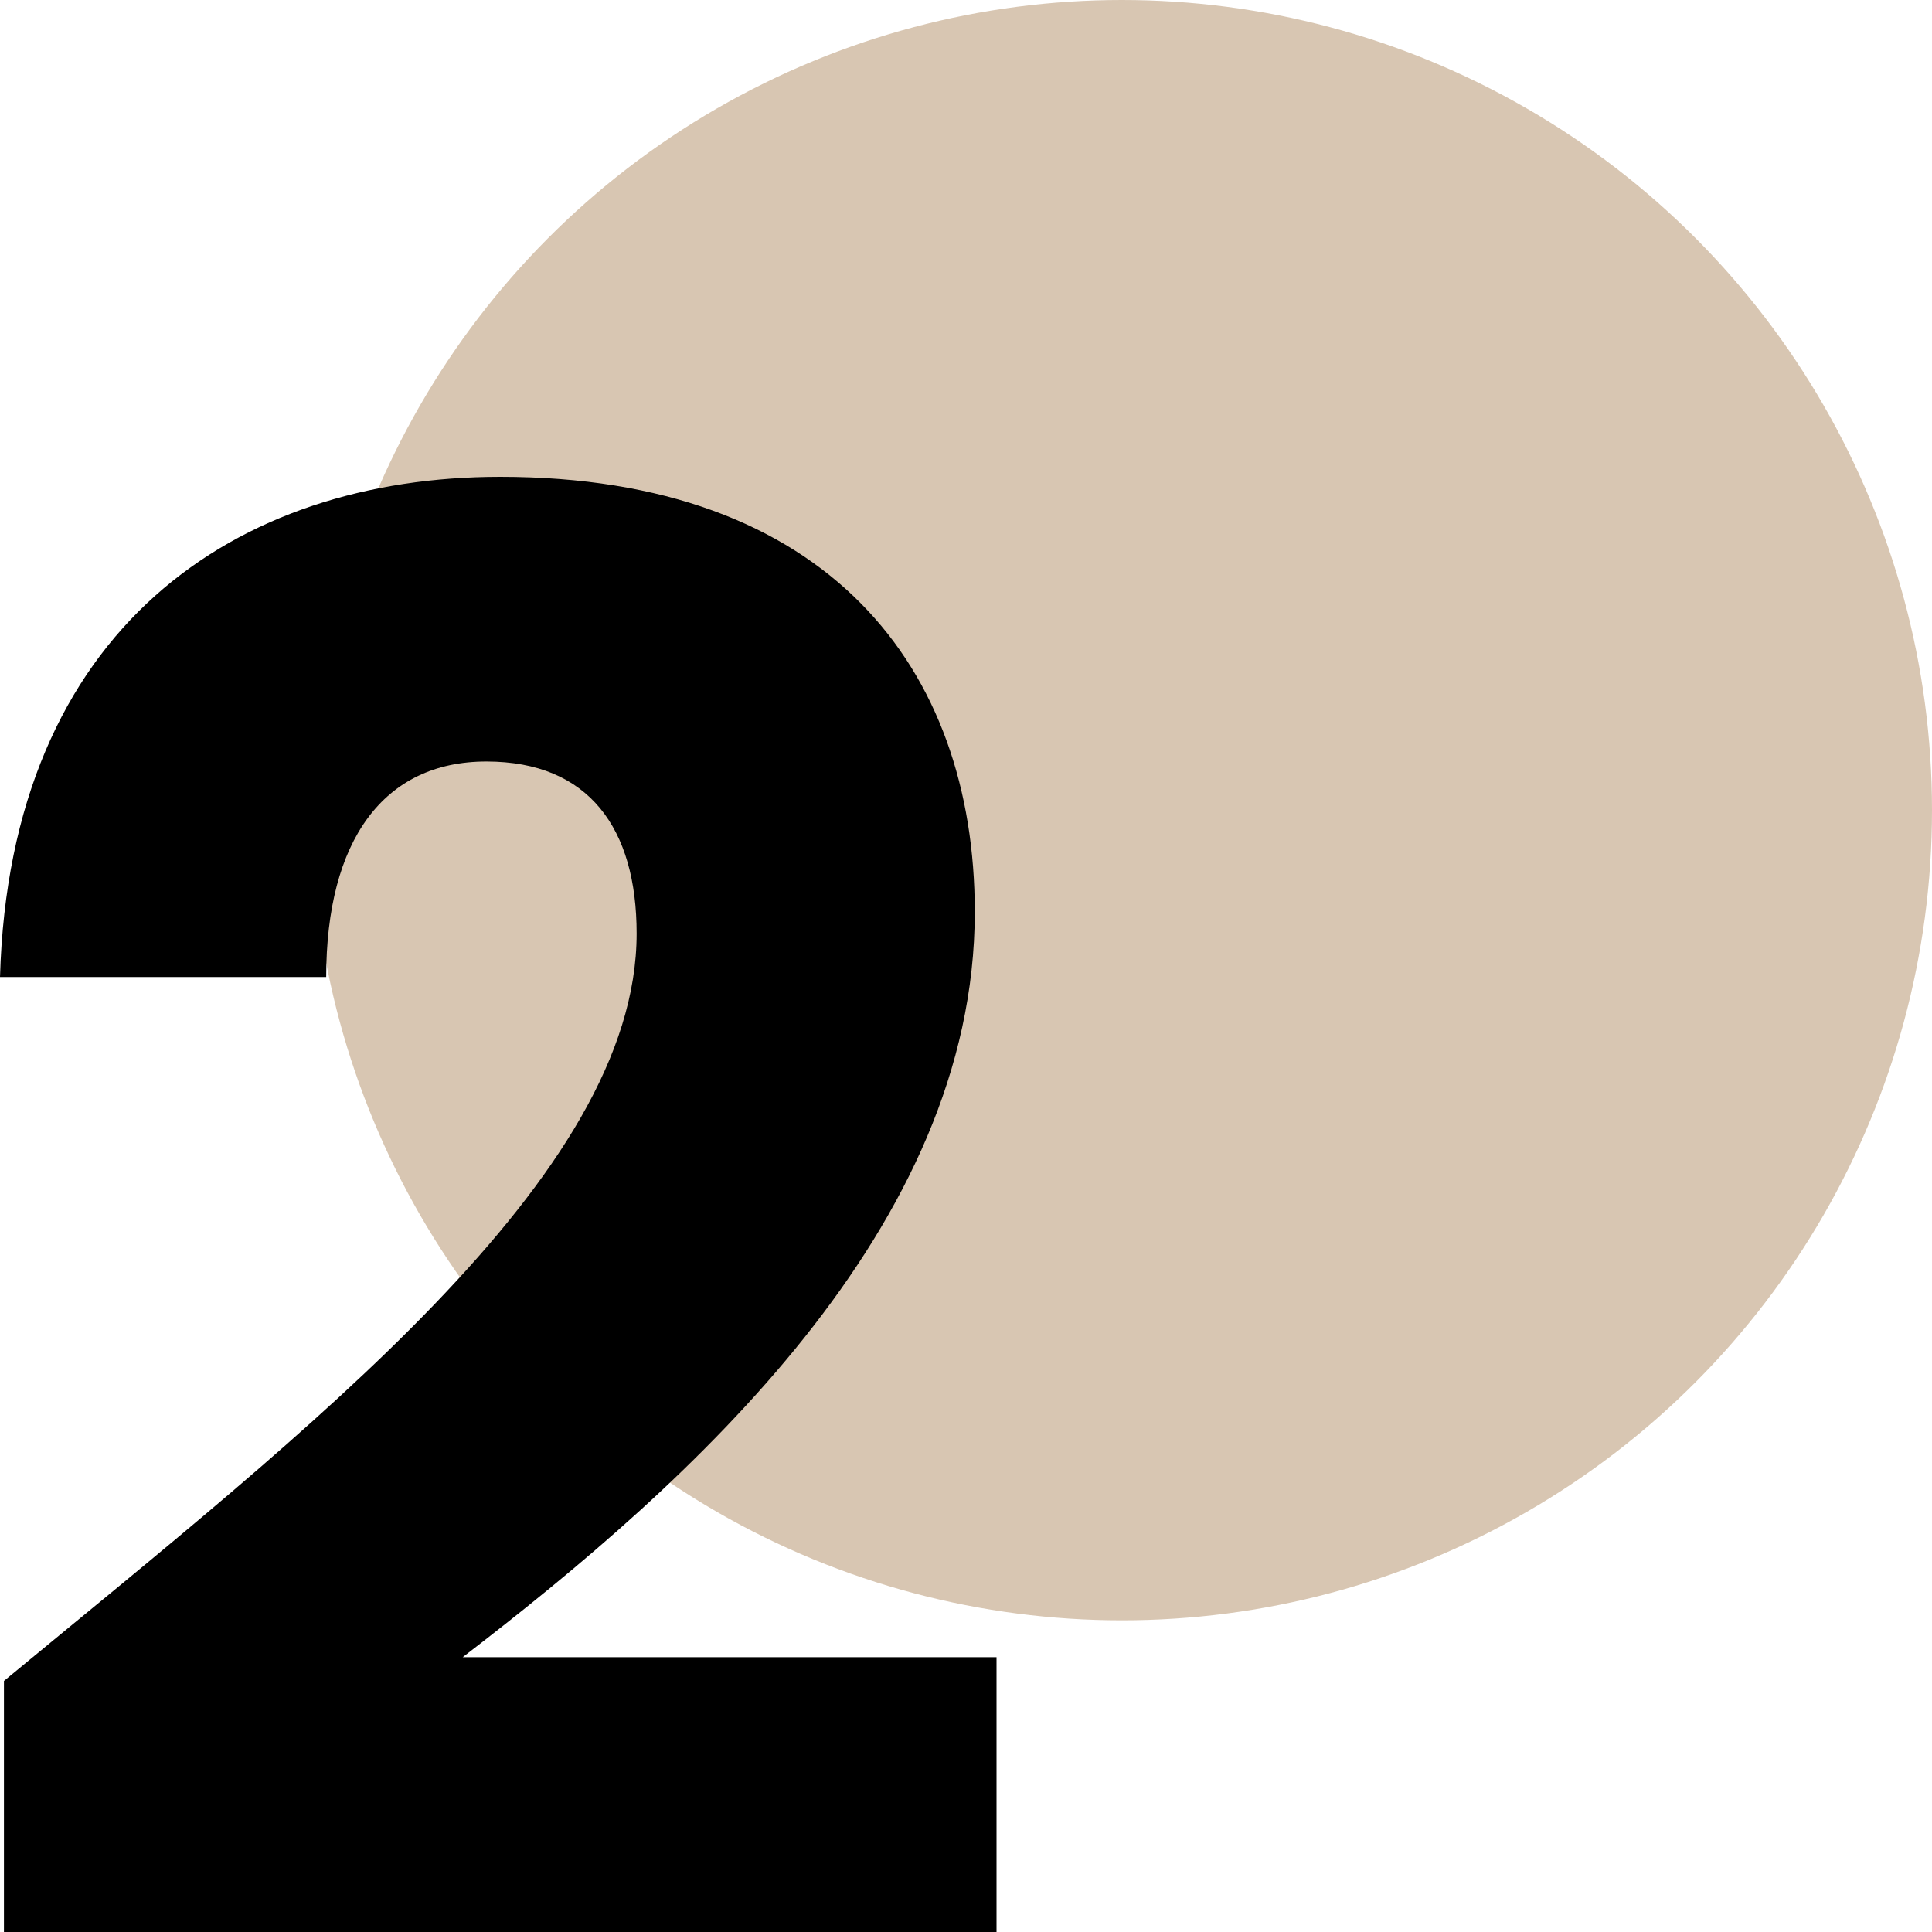
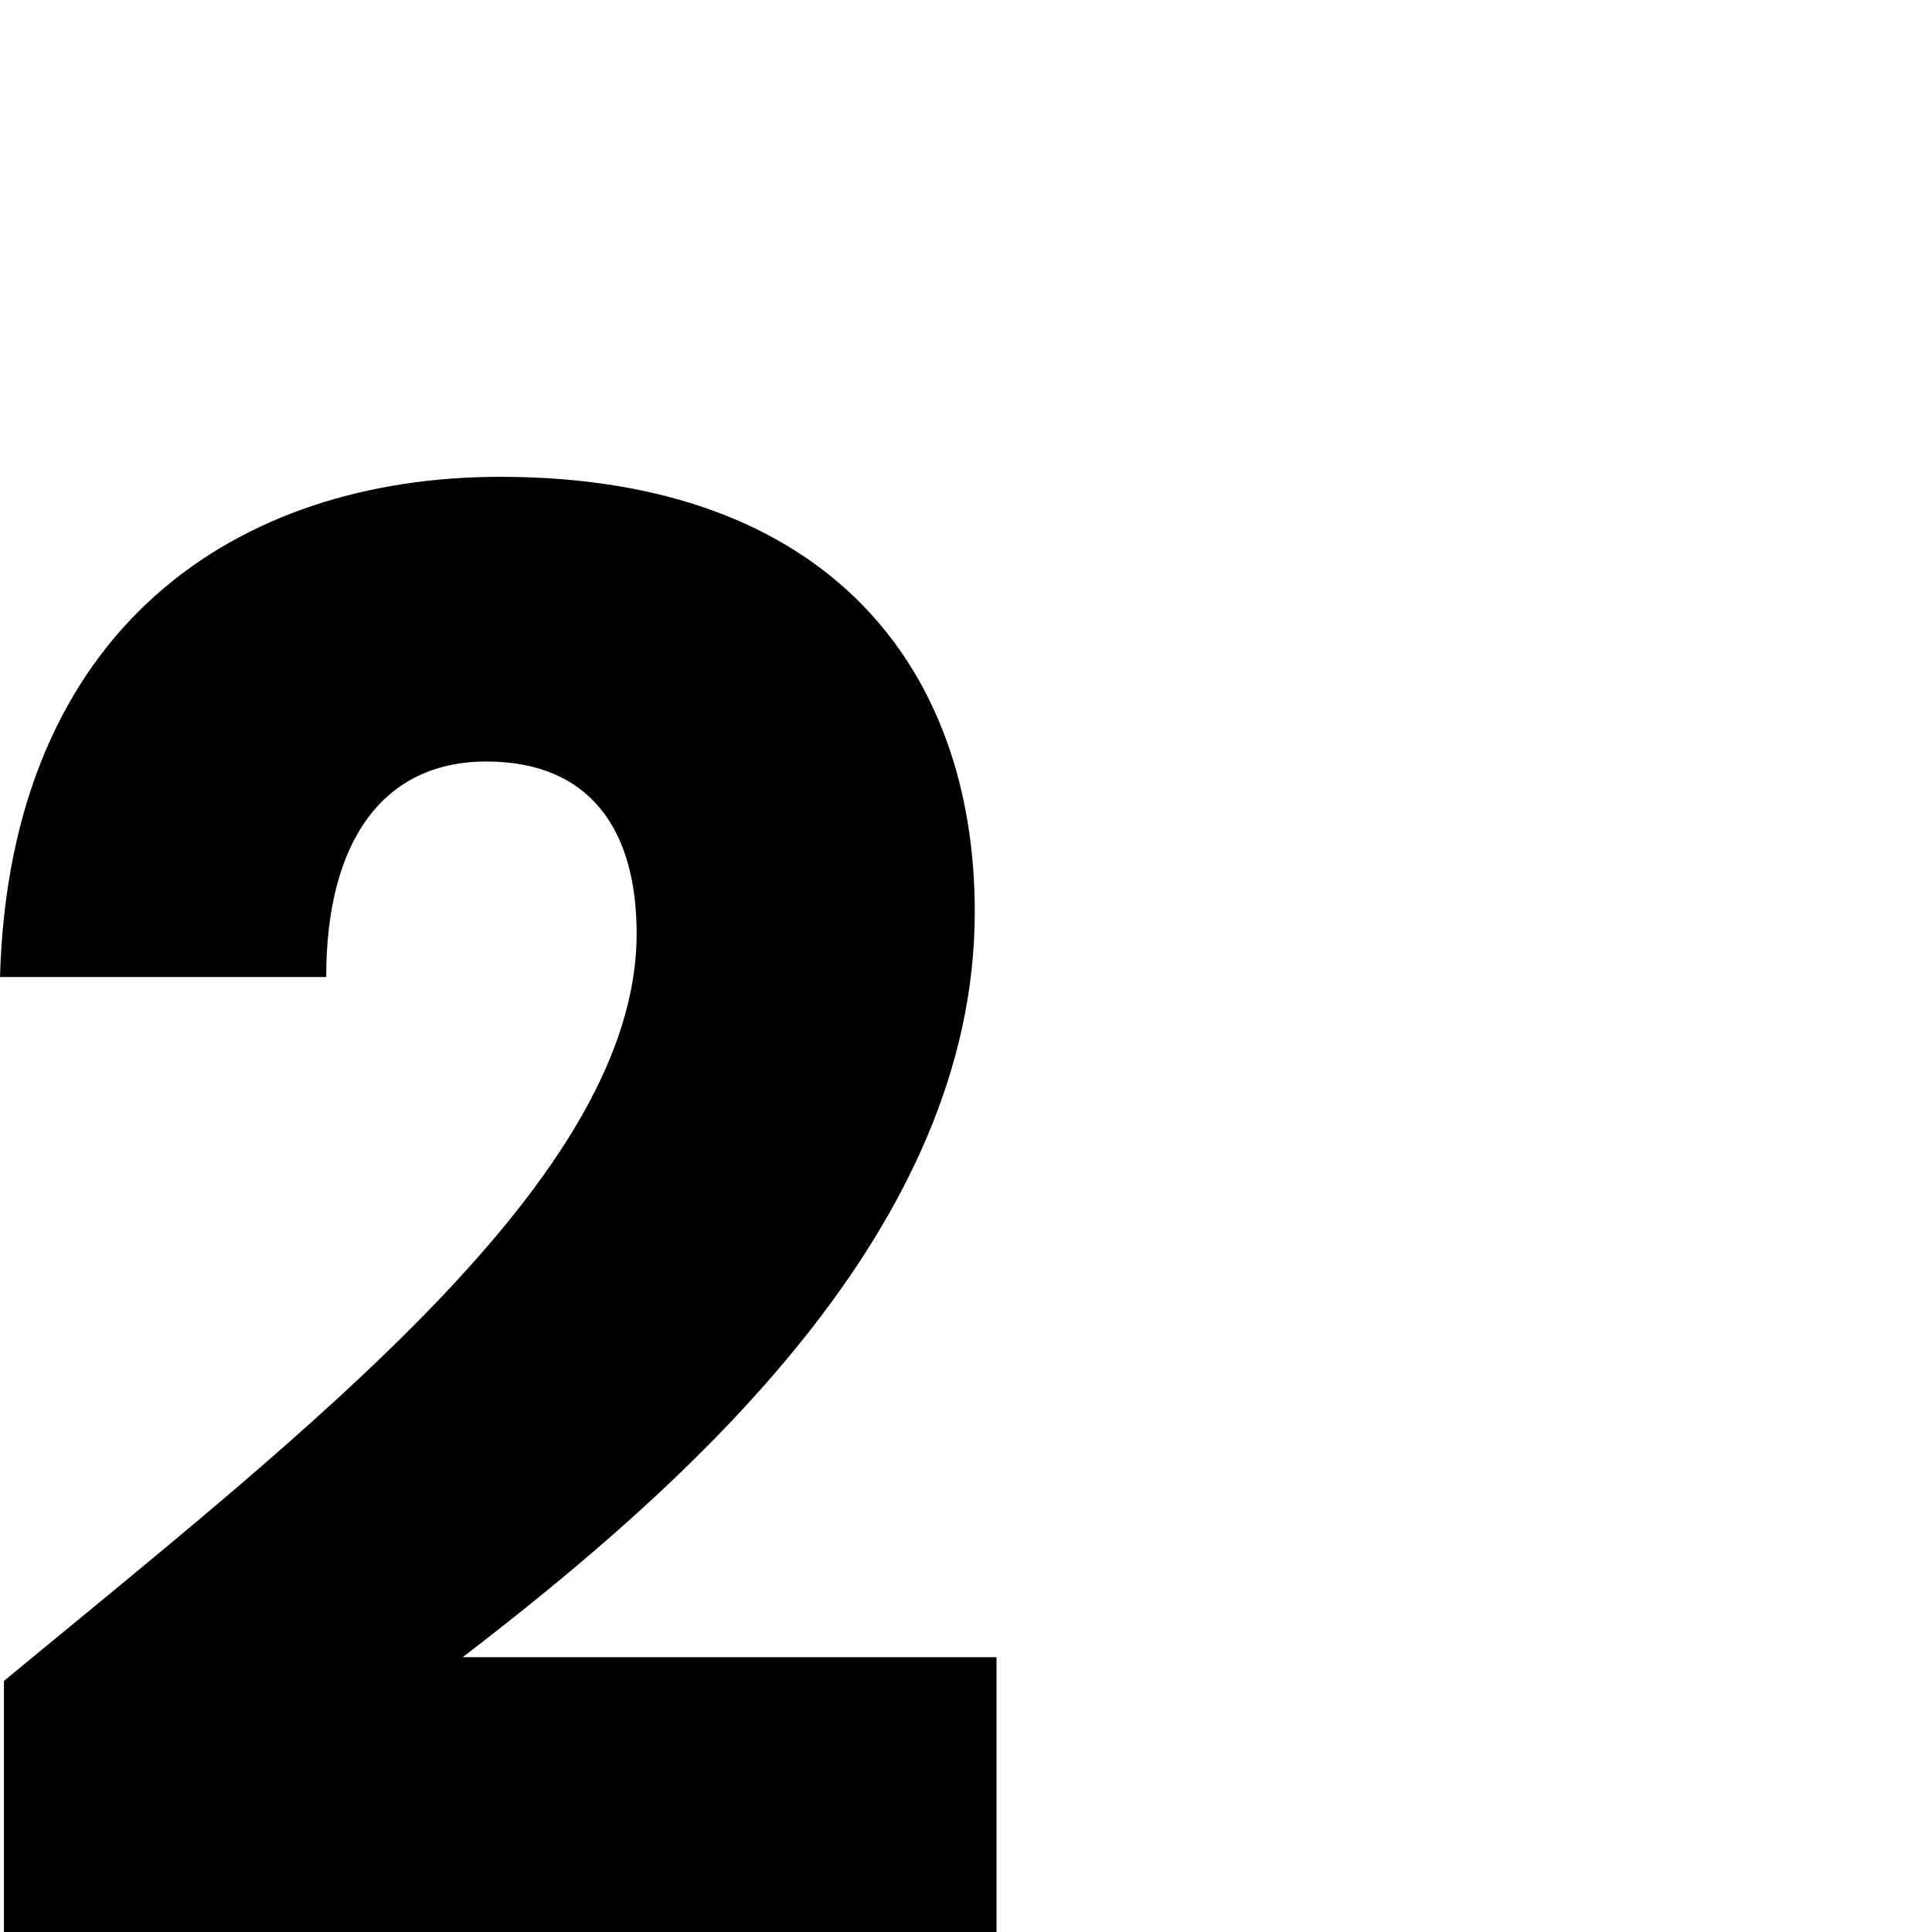
<svg xmlns="http://www.w3.org/2000/svg" id="Layer_1" data-name="Layer 1" viewBox="0 0 500 500">
  <defs>
    <style>
      .cls-1 {
        fill: #d8c6b2;
      }
    </style>
  </defs>
-   <circle class="cls-1" cx="290.33" cy="209.67" r="209.67" />
  <path d="M1.02,435.02c79.31-65.5,163.74-130.48,163.74-193.42,0-27.12-12.28-44.52-38.89-44.52s-41.45,20.47-41.45,55.77H0C2.56,162.29,61.4,123.4,129.46,123.4c84.94,0,122.81,49.63,122.81,112.57,0,81.87-73.17,147.37-132.53,192.91h138.16v71.12H1.02v-64.98Z" />
</svg>